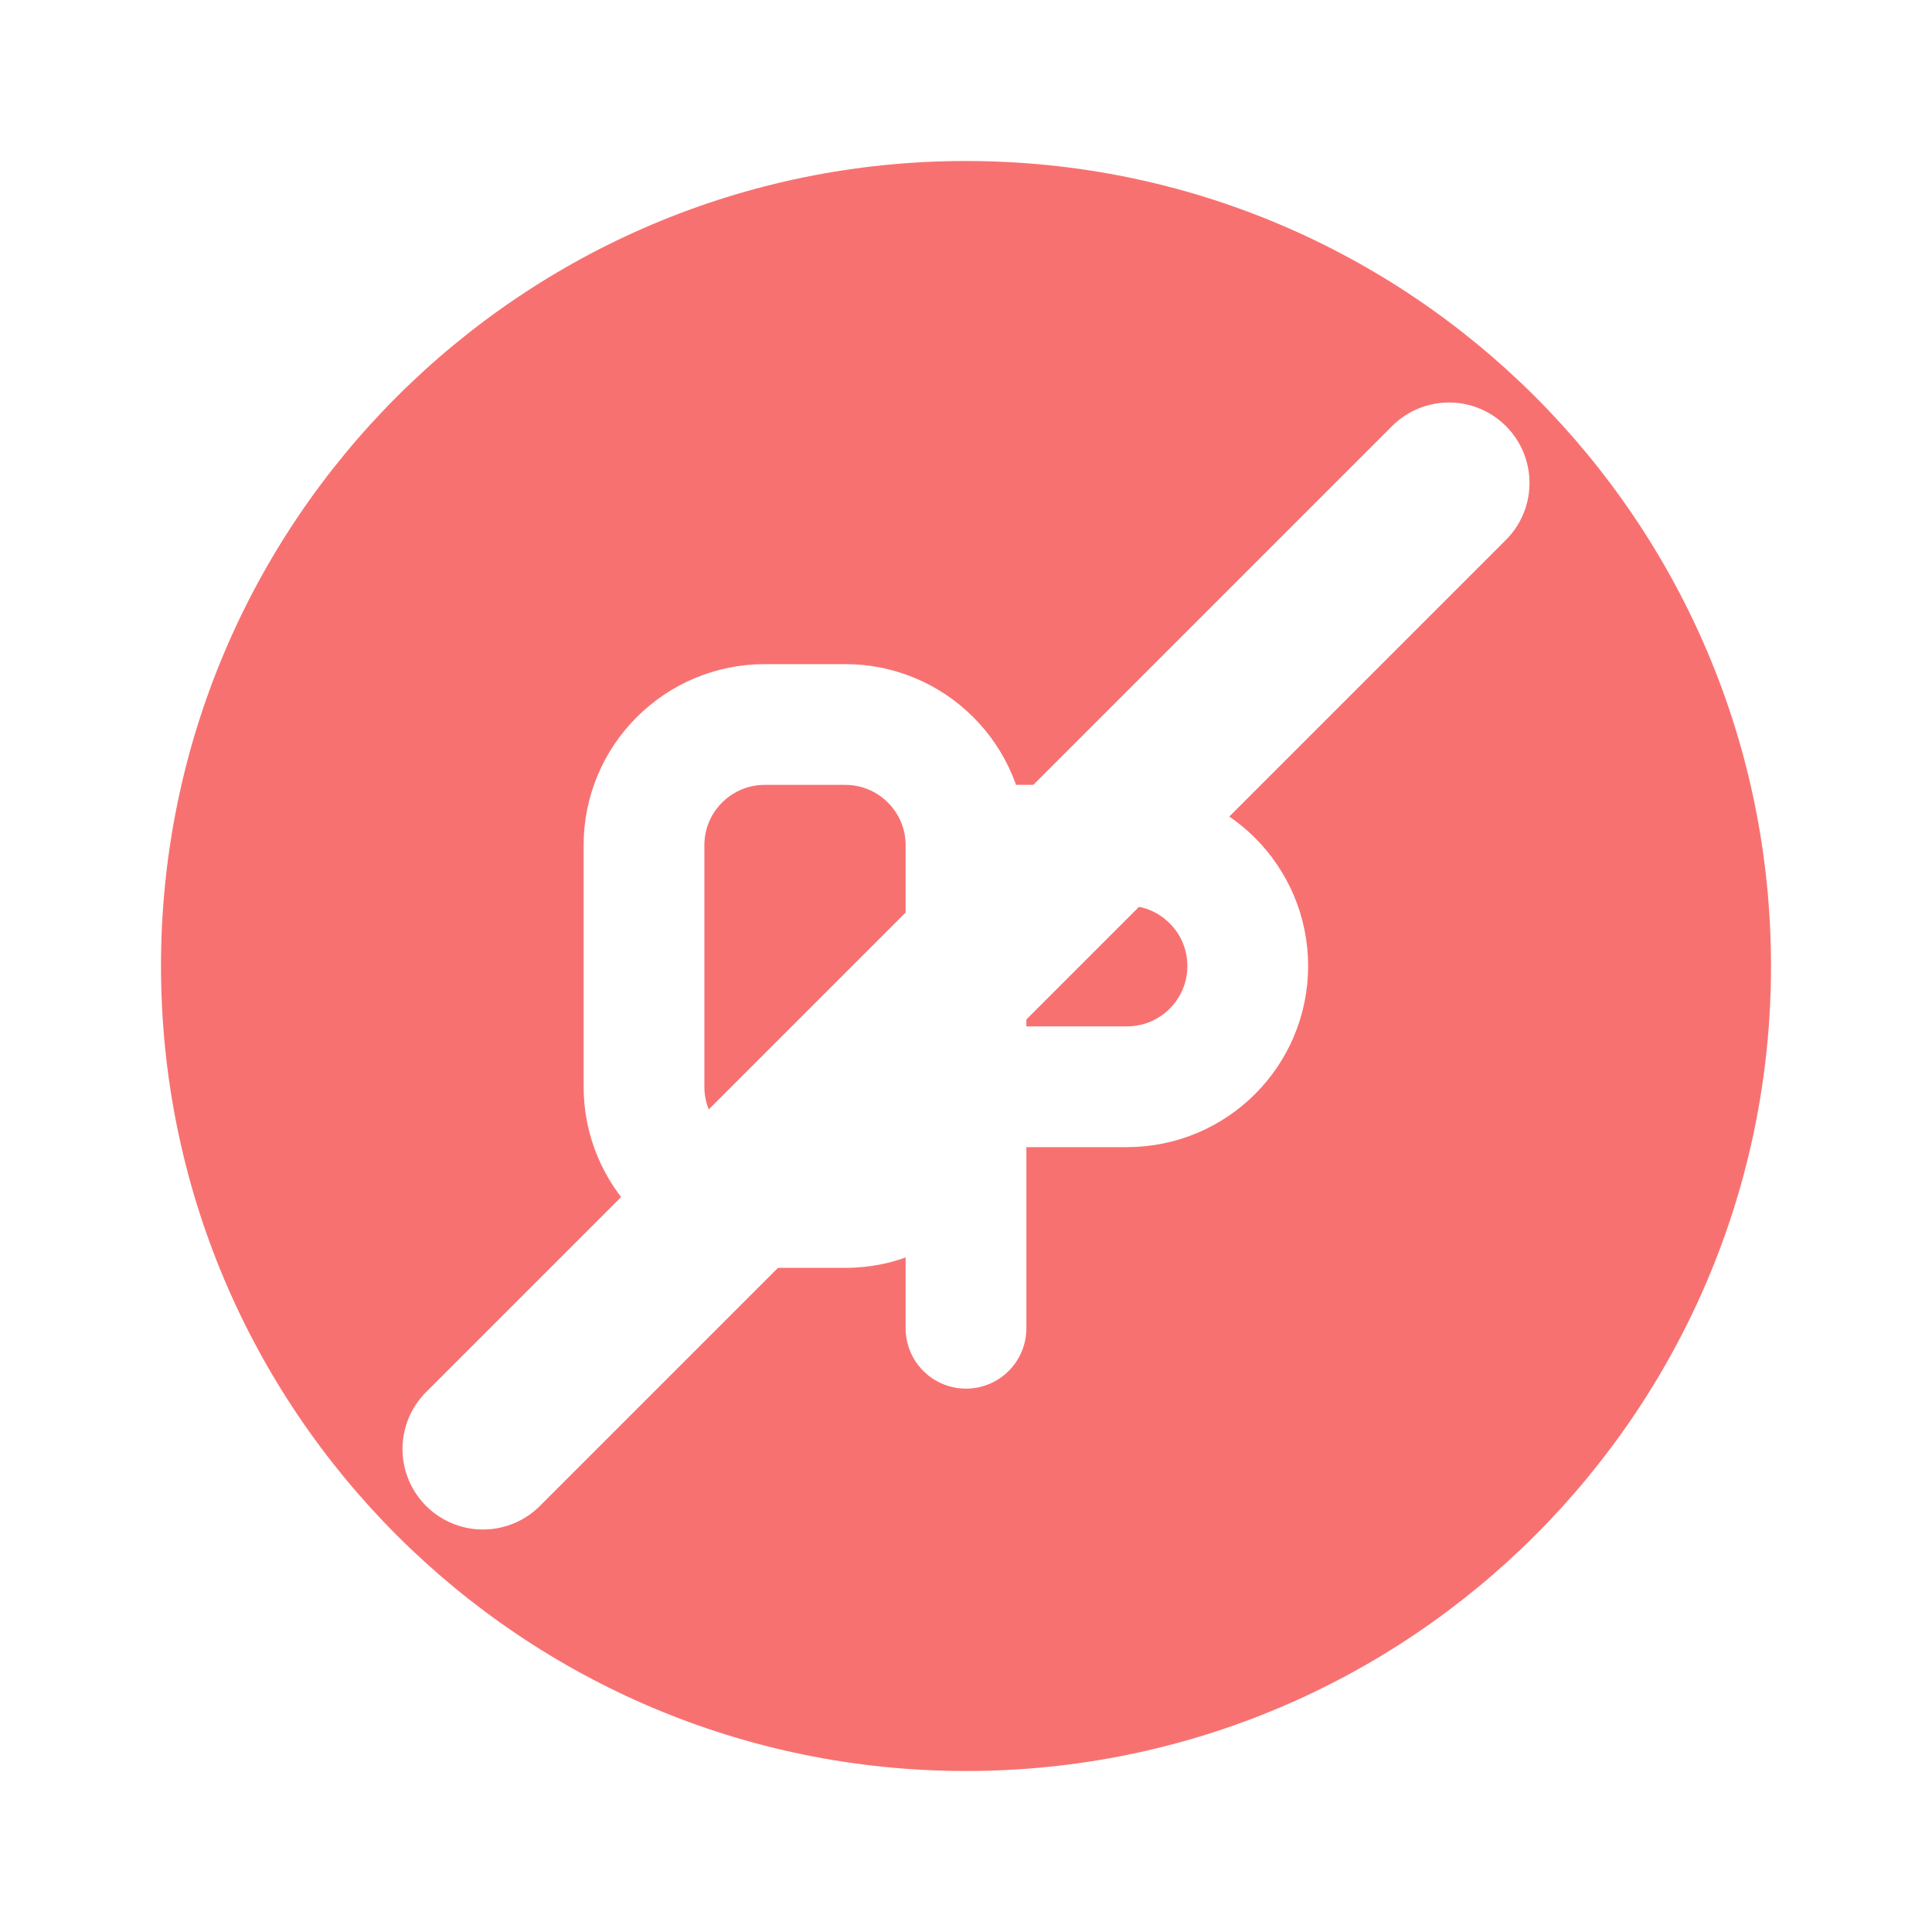
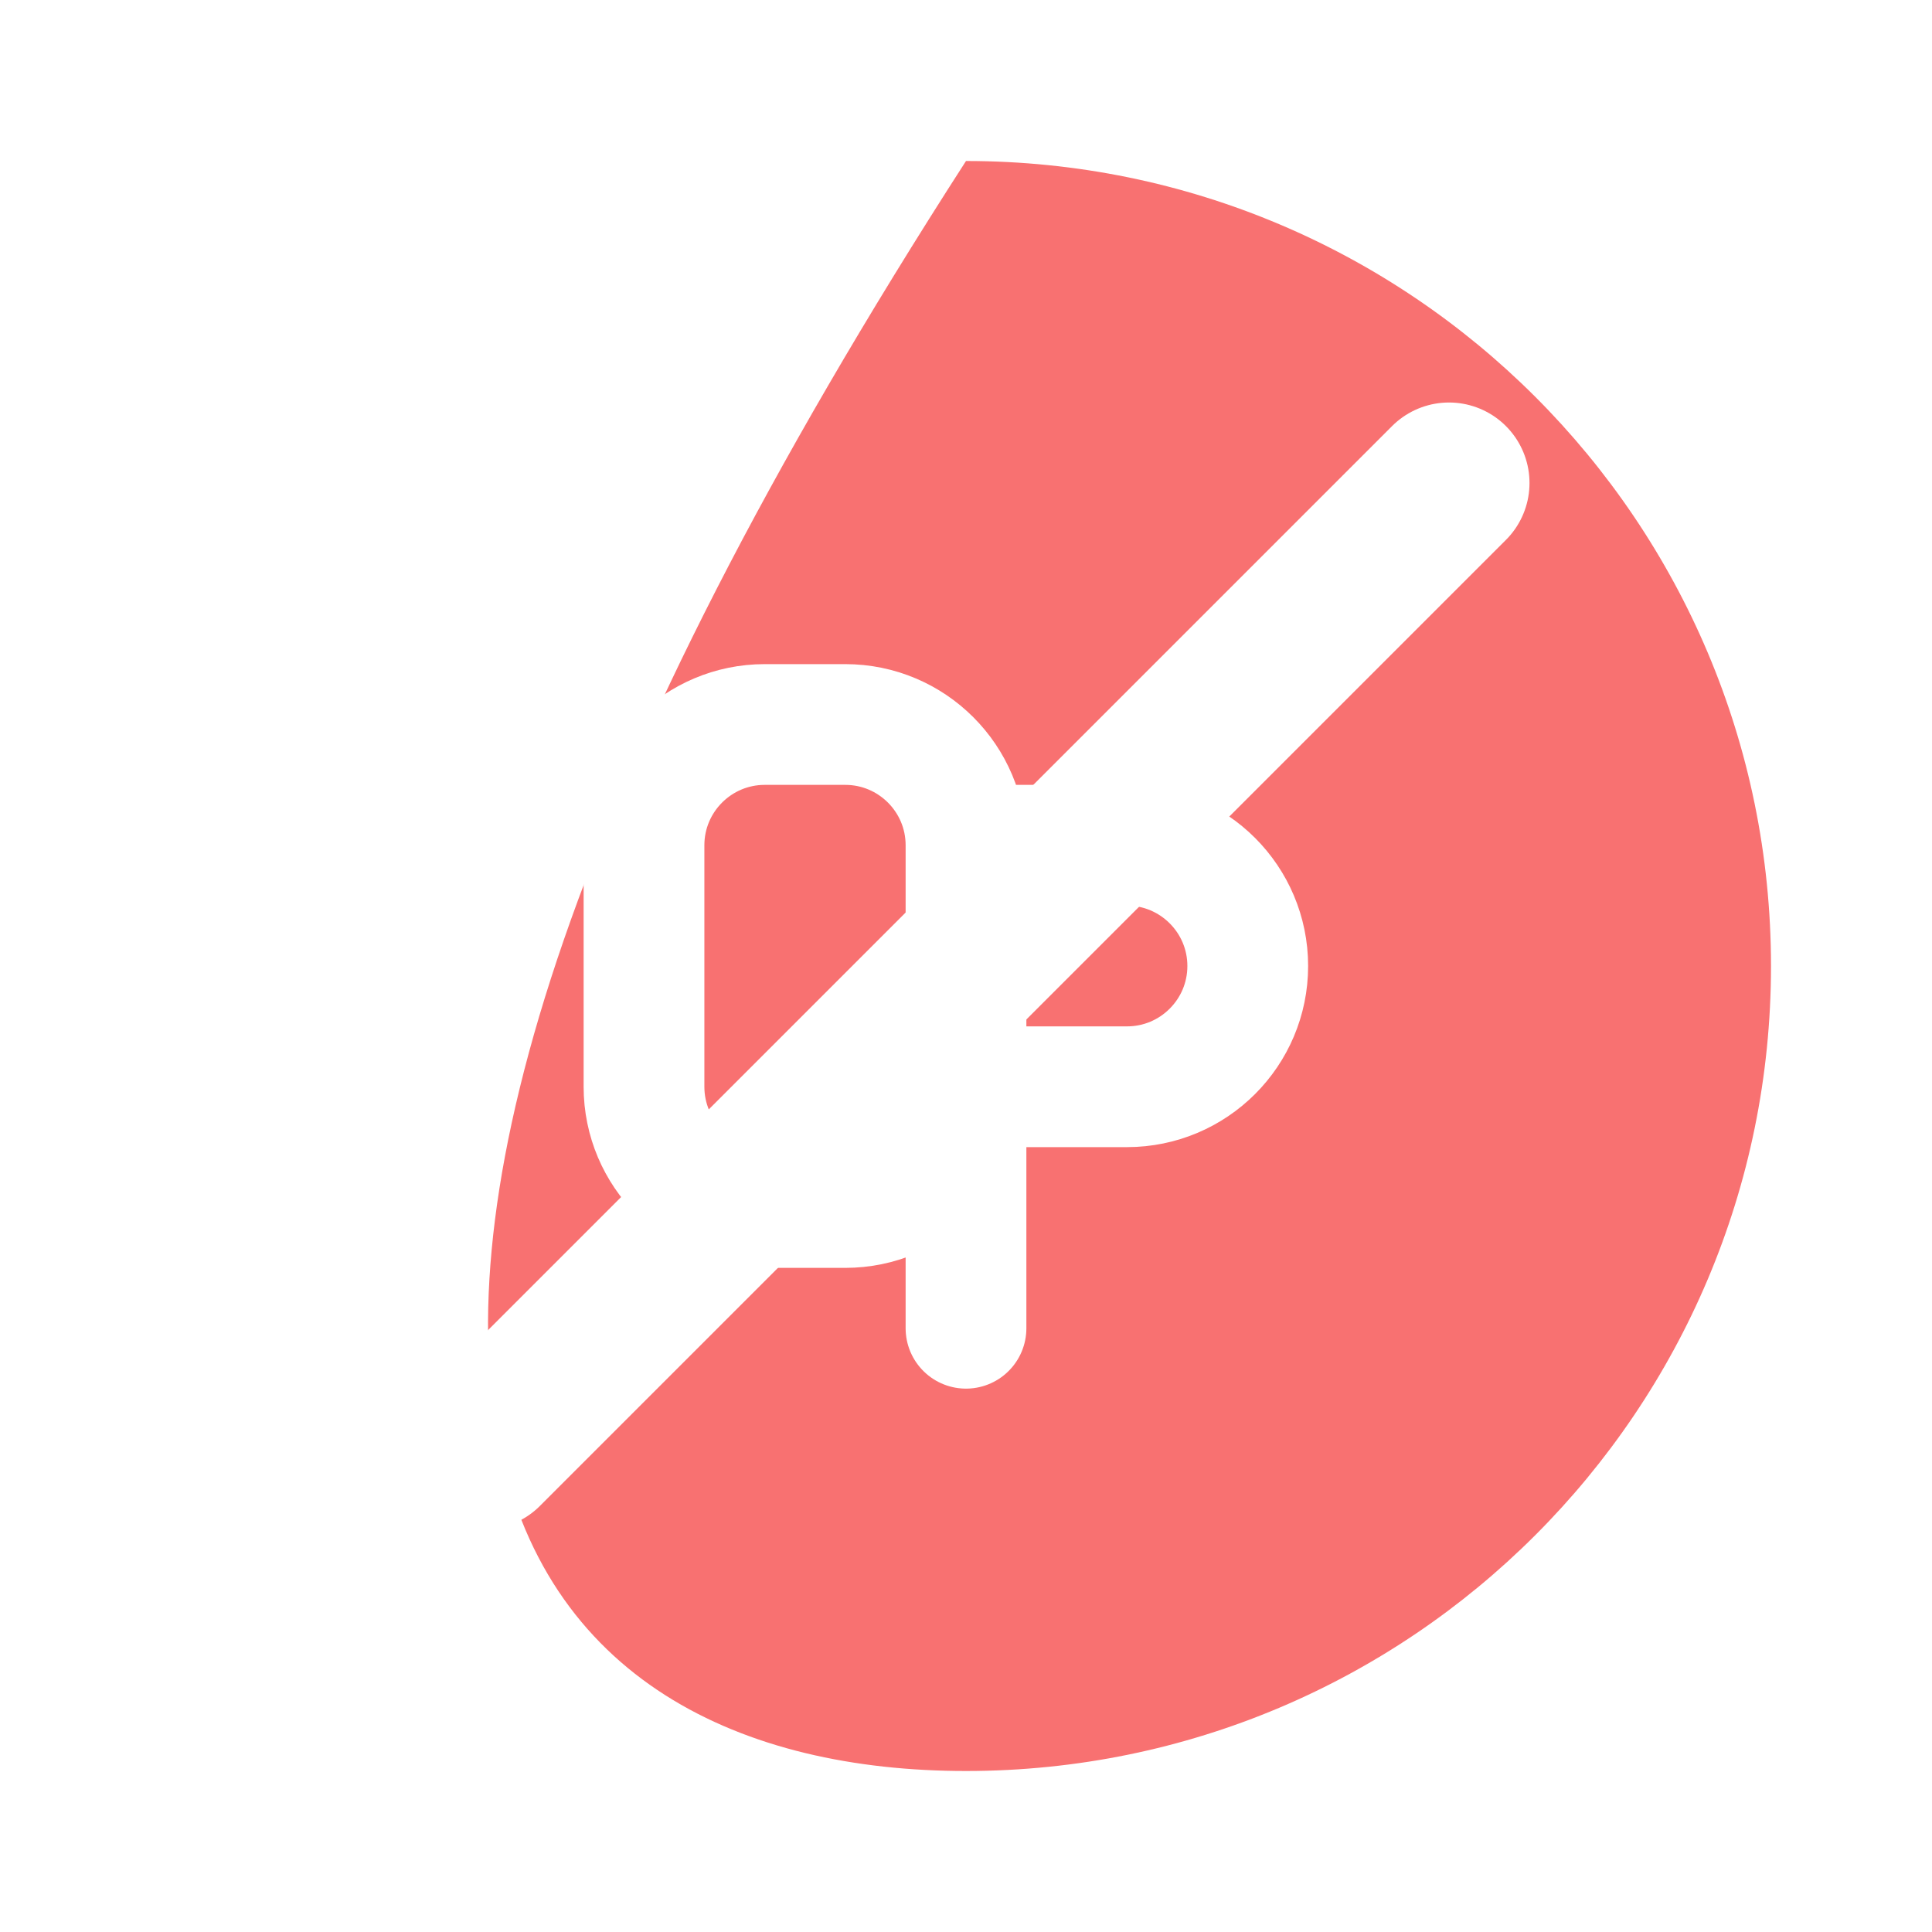
<svg xmlns="http://www.w3.org/2000/svg" width="24" height="24" viewBox="0 0 24 24" fill="none">
-   <rect width="24" height="24" fill="white" />
-   <path d="M12 2C6.477 2 2 6.477 2 12C2 17.523 6.477 22 12 22C17.523 22 22 17.523 22 12C22 6.477 17.523 2 12 2Z" fill="#F87171" />
+   <path d="M12 2C2 17.523 6.477 22 12 22C17.523 22 22 17.523 22 12C22 6.477 17.523 2 12 2Z" fill="#F87171" />
  <path d="M12 10.5V13.5M12 13.5V16.5M12 13.5C12 14.328 11.328 15 10.5 15H9.5C8.672 15 8 14.328 8 13.5V10.5C8 9.672 8.672 9 9.5 9H10.5C11.328 9 12 9.672 12 10.5ZM12 10.5H14C14.828 10.5 15.5 11.172 15.5 12C15.5 12.828 14.828 13.5 14 13.5H12" stroke="white" stroke-width="1.5" stroke-linecap="round" stroke-linejoin="round" />
  <path d="M6 18L18 6" stroke="white" stroke-width="2" stroke-linecap="round" />
</svg>